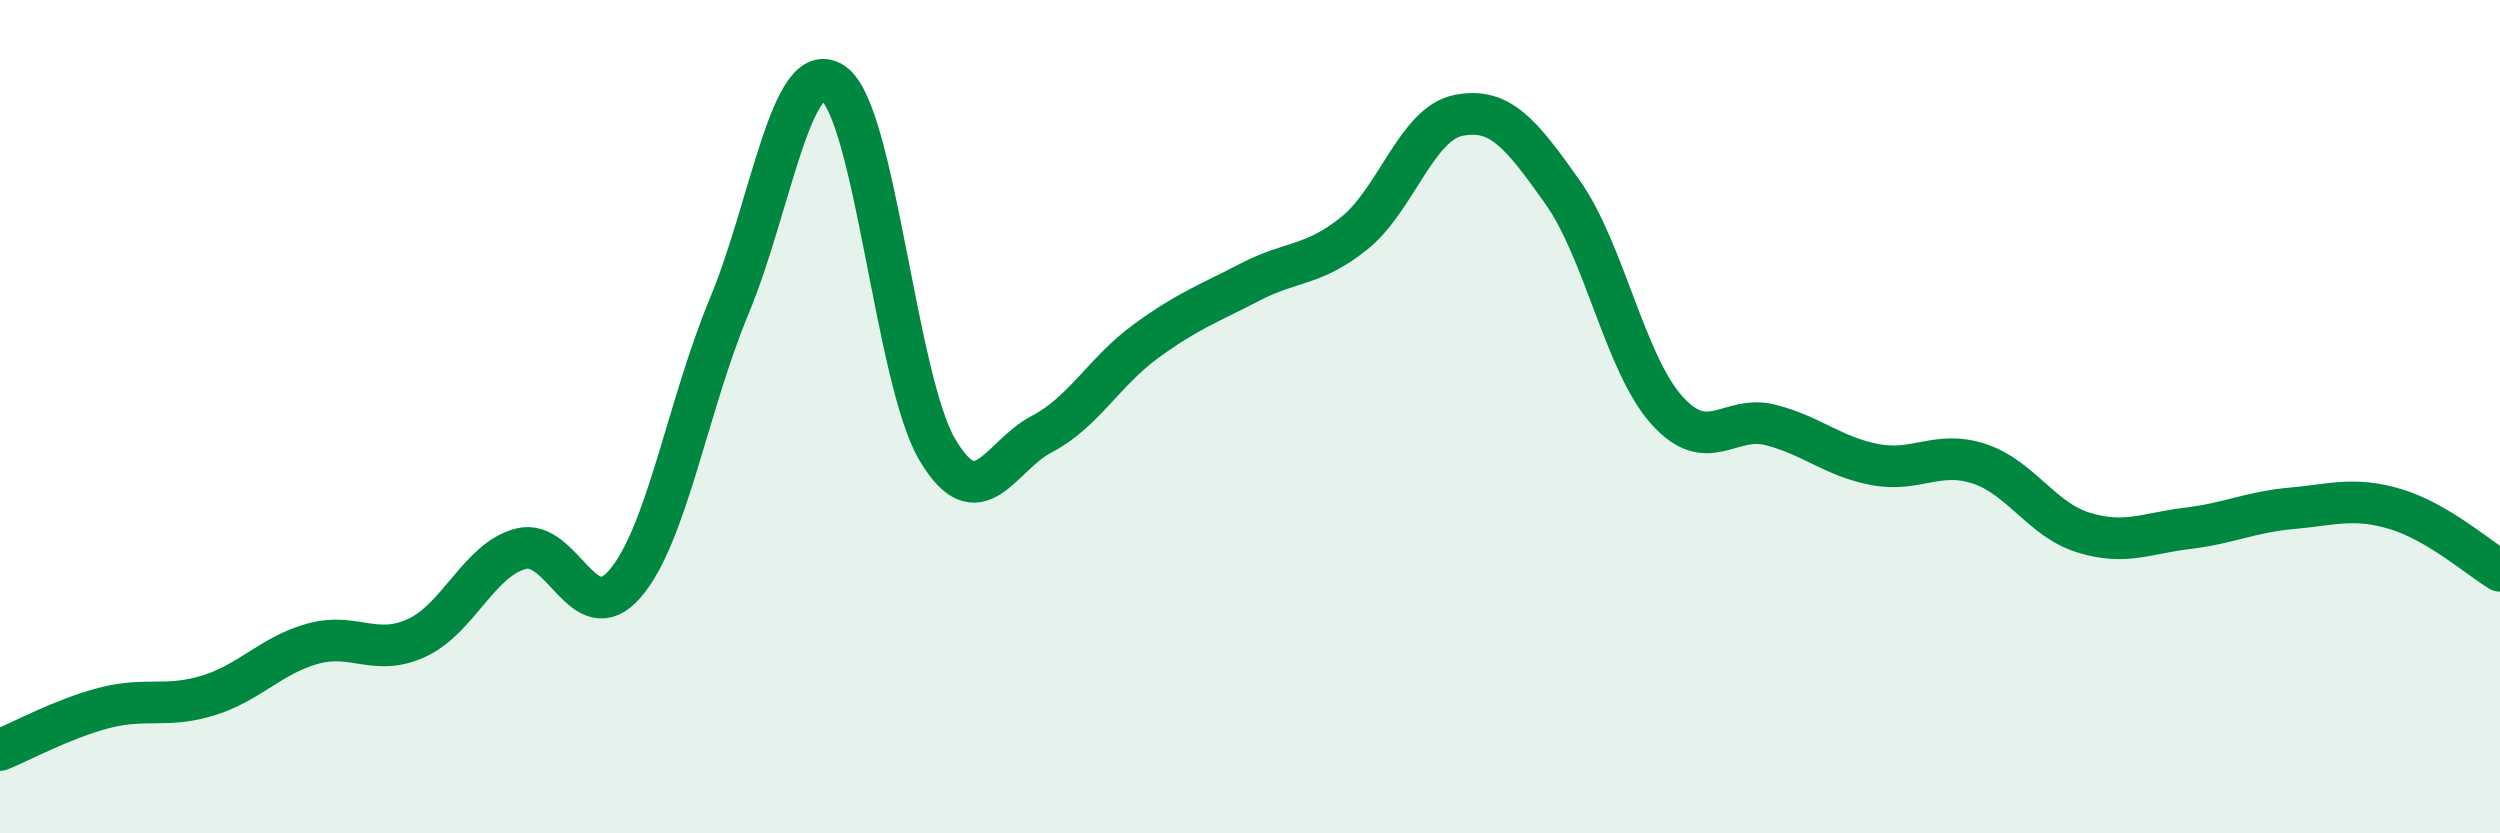
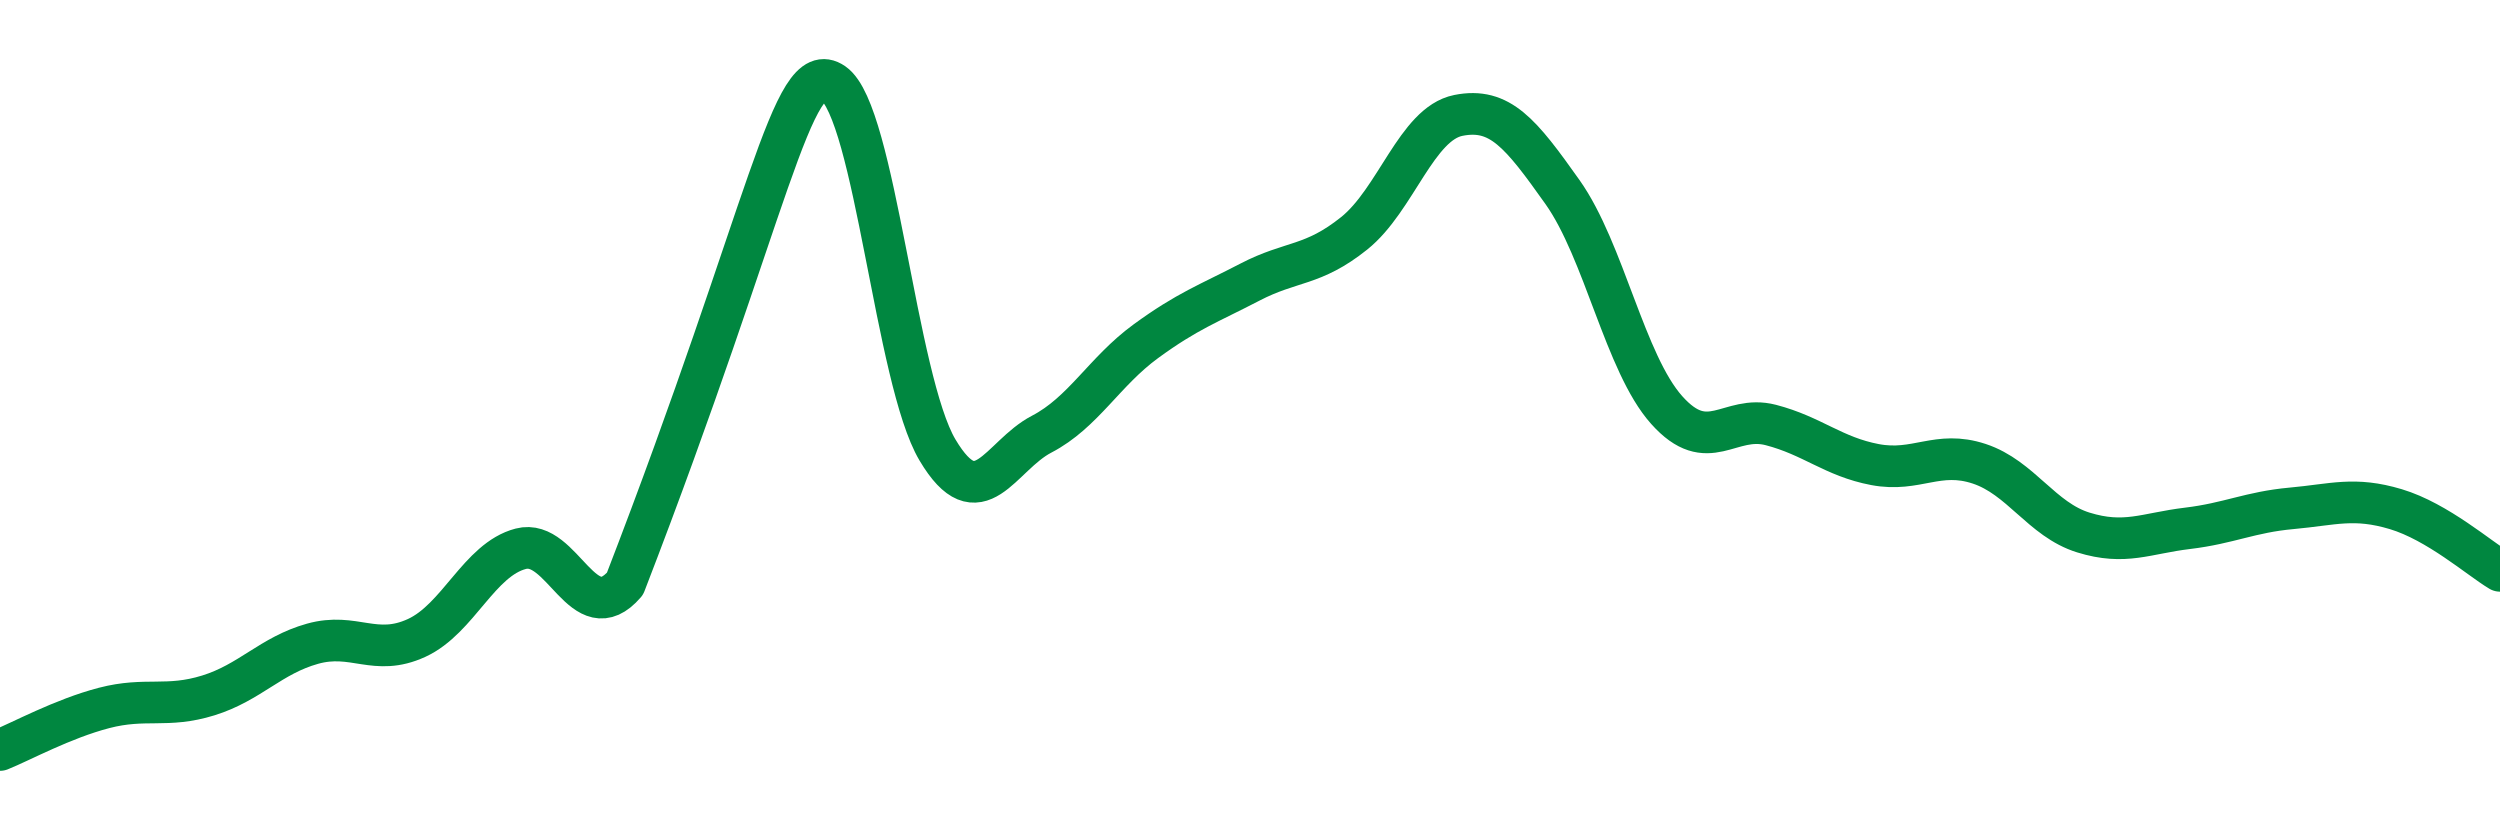
<svg xmlns="http://www.w3.org/2000/svg" width="60" height="20" viewBox="0 0 60 20">
-   <path d="M 0,18 C 0.5,17.8 1.5,17.25 2.5,16.99 C 3.5,16.73 4,17 5,16.69 C 6,16.38 6.5,15.73 7.5,15.45 C 8.5,15.17 9,15.77 10,15.31 C 11,14.85 11.5,13.43 12.5,13.17 C 13.5,12.91 14,15.17 15,14.01 C 16,12.85 16.5,9.75 17.5,7.35 C 18.5,4.95 19,1.31 20,2 C 21,2.69 21.5,9.12 22.5,10.8 C 23.5,12.48 24,10.94 25,10.42 C 26,9.9 26.5,8.92 27.5,8.19 C 28.5,7.46 29,7.29 30,6.77 C 31,6.25 31.5,6.4 32.5,5.6 C 33.5,4.8 34,2.97 35,2.77 C 36,2.57 36.5,3.2 37.5,4.61 C 38.5,6.02 39,8.72 40,9.84 C 41,10.96 41.5,9.94 42.5,10.2 C 43.5,10.46 44,10.96 45,11.15 C 46,11.34 46.5,10.8 47.5,11.13 C 48.5,11.46 49,12.47 50,12.78 C 51,13.09 51.5,12.8 52.5,12.68 C 53.5,12.56 54,12.29 55,12.2 C 56,12.11 56.5,11.92 57.5,12.22 C 58.5,12.52 59.5,13.4 60,13.7L60 20L0 20Z" fill="#008740" opacity="0.1" stroke-linecap="round" stroke-linejoin="round" />
-   <path d="M 0,18 C 0.5,17.8 1.5,17.25 2.5,16.99 C 3.5,16.73 4,17 5,16.69 C 6,16.38 6.5,15.73 7.5,15.45 C 8.5,15.17 9,15.77 10,15.31 C 11,14.85 11.5,13.43 12.5,13.17 C 13.5,12.91 14,15.17 15,14.01 C 16,12.85 16.5,9.75 17.5,7.35 C 18.5,4.95 19,1.31 20,2 C 21,2.69 21.5,9.12 22.5,10.8 C 23.5,12.48 24,10.94 25,10.42 C 26,9.9 26.5,8.92 27.5,8.19 C 28.5,7.46 29,7.29 30,6.77 C 31,6.25 31.5,6.4 32.5,5.6 C 33.5,4.8 34,2.97 35,2.77 C 36,2.57 36.5,3.2 37.5,4.61 C 38.5,6.02 39,8.72 40,9.84 C 41,10.96 41.5,9.94 42.5,10.2 C 43.5,10.46 44,10.96 45,11.15 C 46,11.34 46.5,10.8 47.5,11.13 C 48.5,11.46 49,12.47 50,12.78 C 51,13.09 51.5,12.8 52.5,12.68 C 53.5,12.56 54,12.29 55,12.2 C 56,12.11 56.5,11.92 57.5,12.22 C 58.5,12.52 59.5,13.4 60,13.7" stroke="#008740" stroke-width="1" fill="none" stroke-linecap="round" stroke-linejoin="round" />
+   <path d="M 0,18 C 0.5,17.8 1.5,17.25 2.5,16.99 C 3.5,16.73 4,17 5,16.69 C 6,16.38 6.5,15.73 7.5,15.45 C 8.5,15.17 9,15.77 10,15.31 C 11,14.85 11.5,13.43 12.5,13.17 C 13.5,12.91 14,15.17 15,14.01 C 18.5,4.95 19,1.31 20,2 C 21,2.69 21.5,9.12 22.5,10.8 C 23.5,12.48 24,10.94 25,10.42 C 26,9.9 26.5,8.92 27.5,8.19 C 28.5,7.46 29,7.29 30,6.77 C 31,6.25 31.5,6.4 32.5,5.6 C 33.5,4.8 34,2.97 35,2.77 C 36,2.57 36.5,3.2 37.5,4.61 C 38.5,6.02 39,8.72 40,9.84 C 41,10.96 41.5,9.94 42.5,10.2 C 43.5,10.46 44,10.96 45,11.15 C 46,11.34 46.5,10.8 47.5,11.13 C 48.5,11.46 49,12.47 50,12.78 C 51,13.09 51.5,12.8 52.5,12.68 C 53.5,12.56 54,12.29 55,12.2 C 56,12.11 56.5,11.92 57.5,12.22 C 58.5,12.52 59.5,13.4 60,13.7" stroke="#008740" stroke-width="1" fill="none" stroke-linecap="round" stroke-linejoin="round" />
</svg>